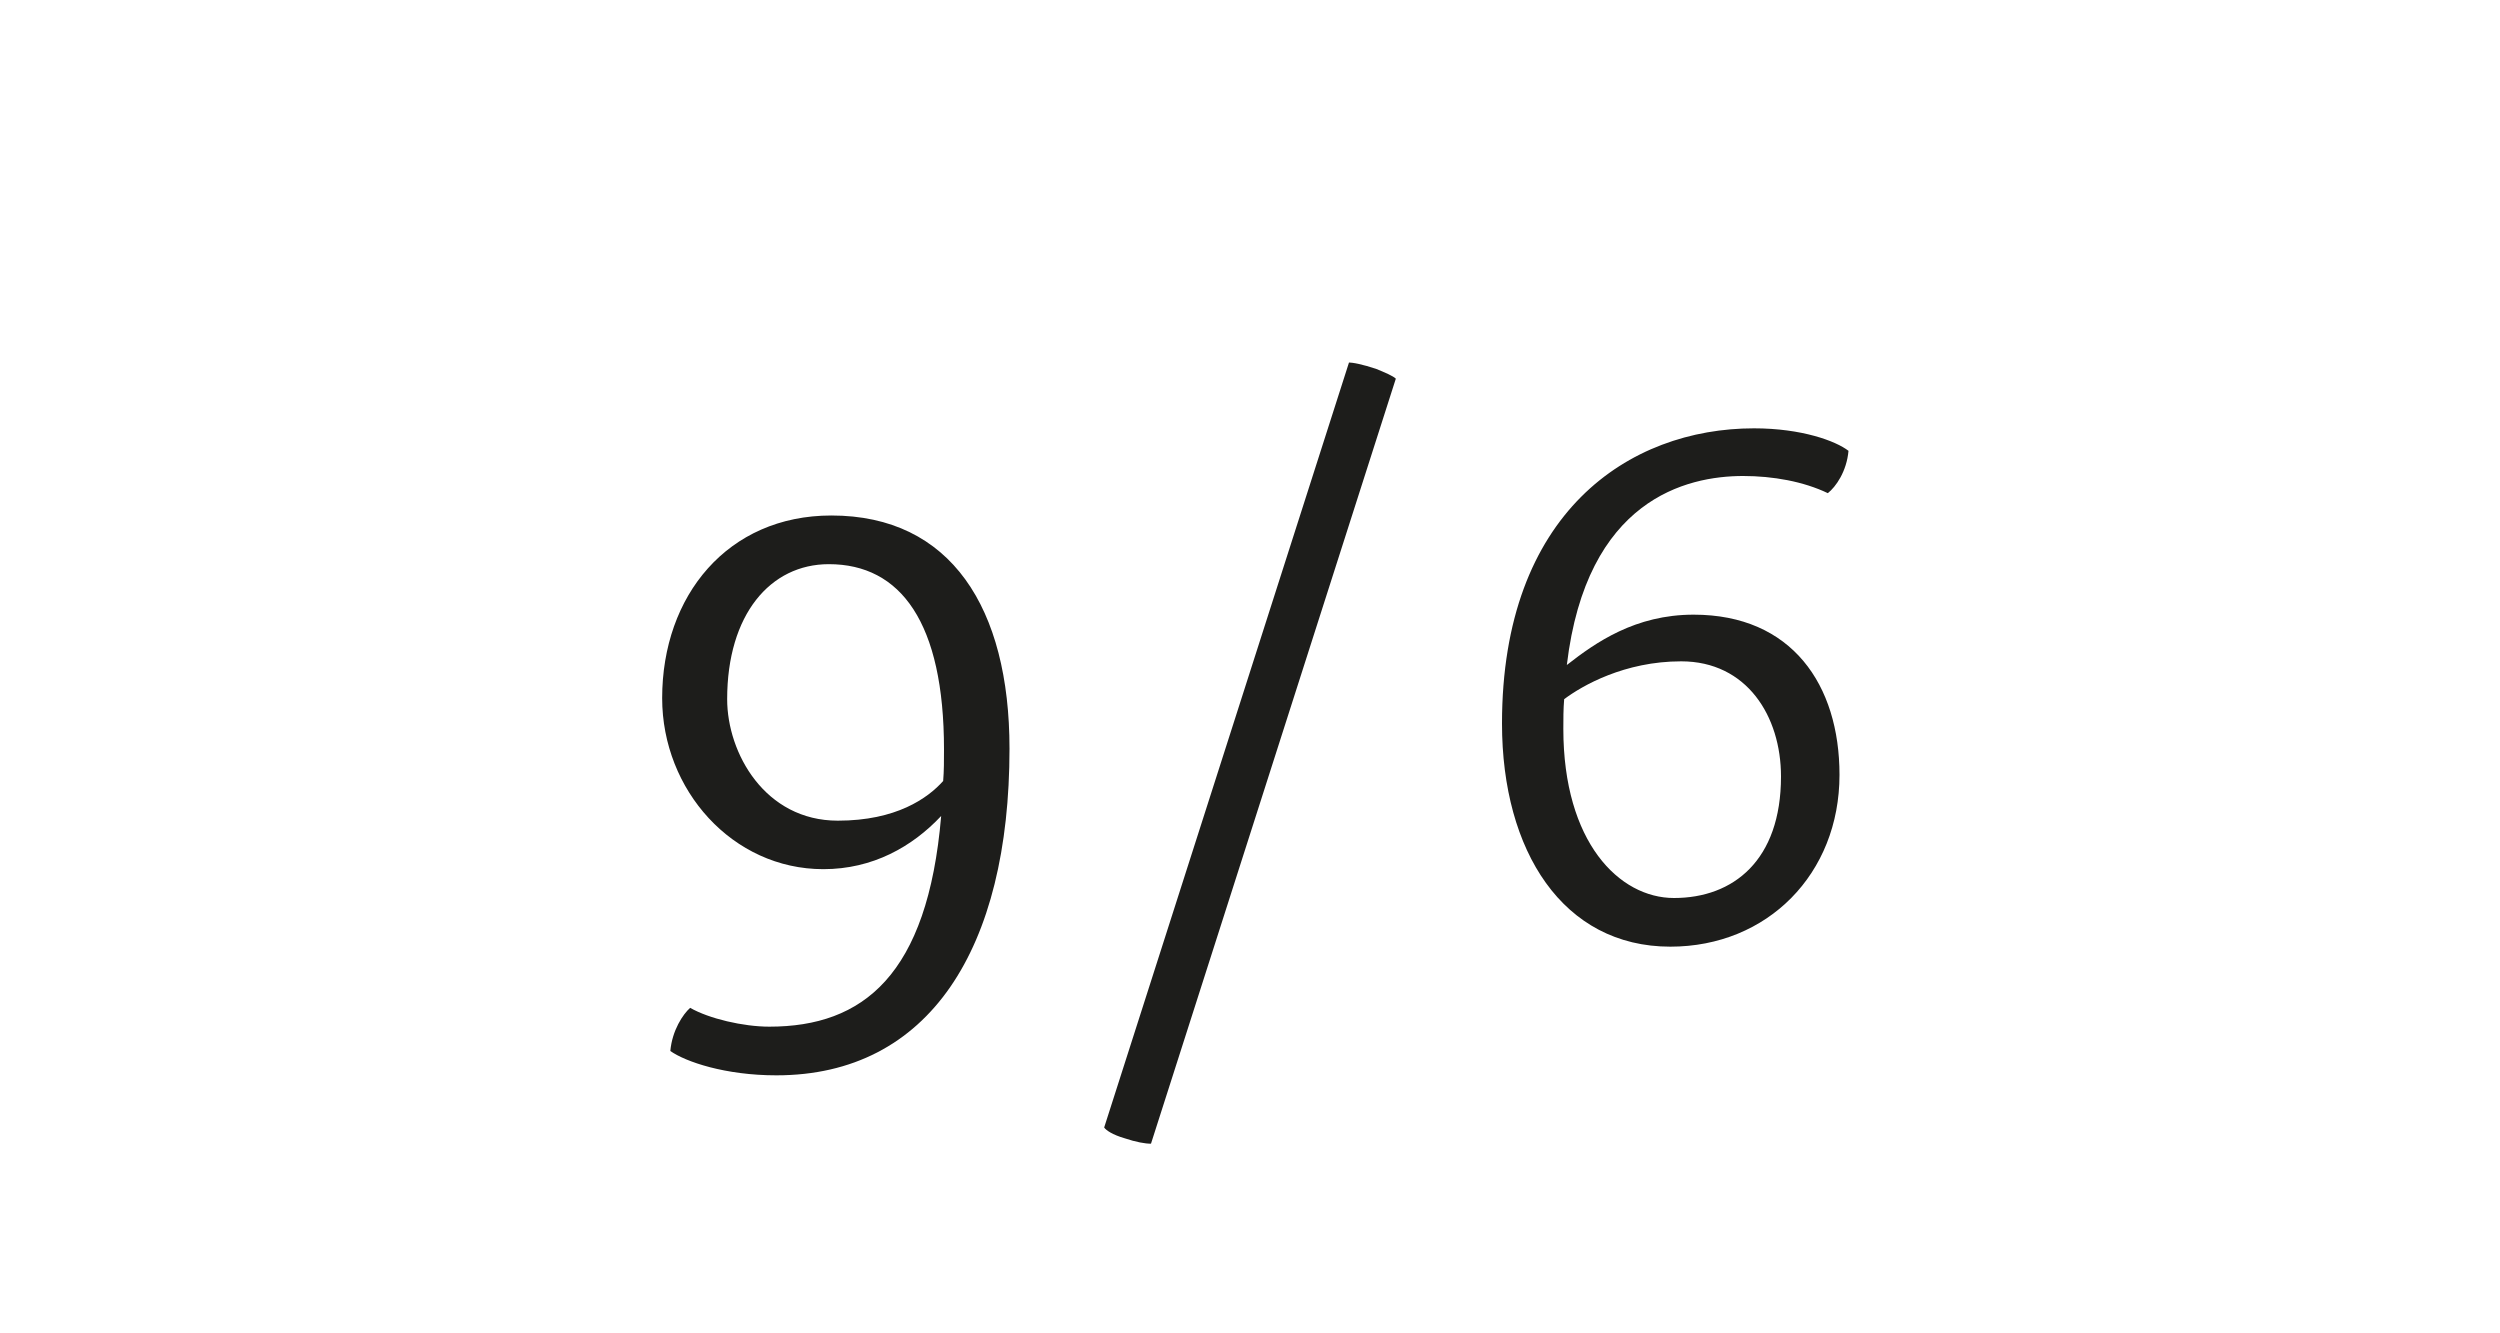
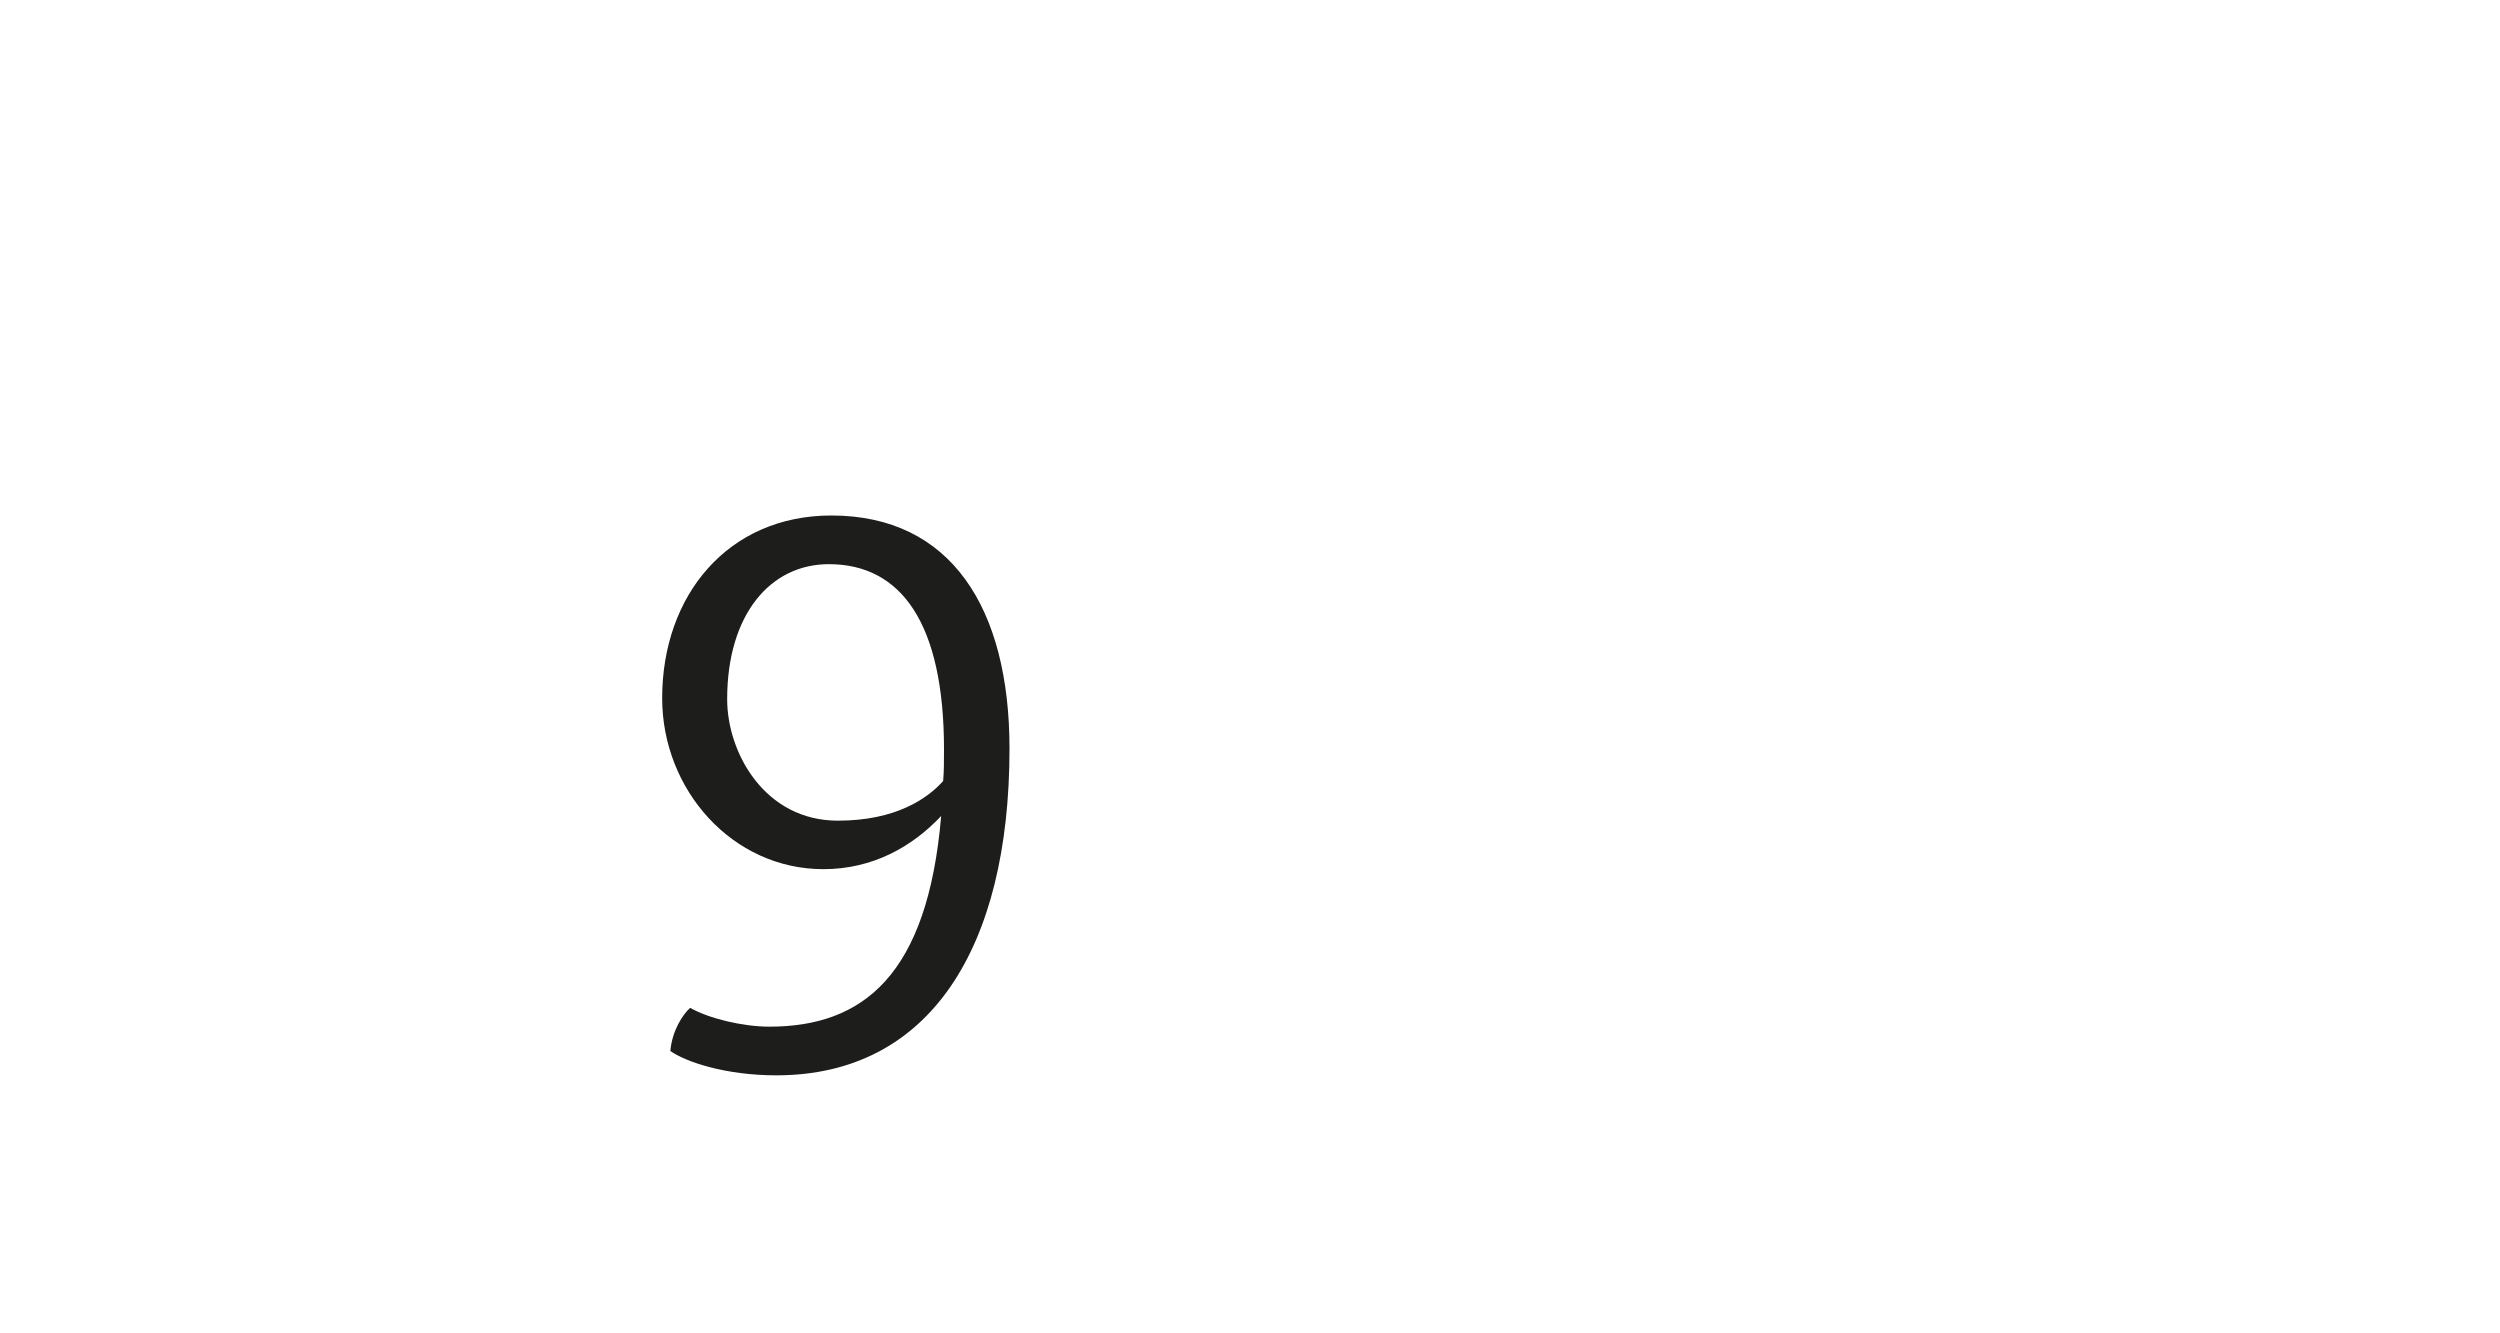
<svg xmlns="http://www.w3.org/2000/svg" version="1.1" id="Ebene_1" x="0px" y="0px" viewBox="0 0 150 80" style="enable-background:new 0 0 150 80;" xml:space="preserve">
  <style type="text/css">
	.st0{fill:#FFFFFF;}
	.st1{fill:#1D1D1B;}
</style>
  <g>
    <g>
-       <rect x="0" class="st0" width="150" height="80" />
-     </g>
+       </g>
    <g>
      <path class="st1" d="M40.22,63.06c0.11-1.24,0.76-2.21,1.19-2.59c1.13,0.65,3.19,1.13,4.75,1.13c5.62,0,9.5-3.08,10.31-12.64    c-1.73,1.84-4.1,3.19-7.07,3.19c-5.45,0-9.67-4.75-9.67-10.26c0-6.16,3.94-10.96,10.15-10.96c7.18,0,10.69,5.56,10.69,13.99    c0,11.99-4.81,19.6-13.99,19.6C43.52,64.52,41.14,63.71,40.22,63.06z M56.59,46.86c0.05-0.59,0.05-1.24,0.05-1.89    c0-7.61-2.59-11.12-6.91-11.12c-3.51,0-6.1,3.02-6.1,8.1c0,3.24,2.27,7.29,6.64,7.29C53.78,49.24,55.67,47.89,56.59,46.86z" />
-       <path class="st1" d="M67.49,68.3c-0.76-0.22-1.13-0.49-1.24-0.65l14.69-45.9c0.22,0,0.81,0.11,1.62,0.38    c0.54,0.22,1.03,0.43,1.19,0.59l-14.69,45.9C68.74,68.63,68.14,68.52,67.49,68.3z" />
-       <path class="st1" d="M90.12,43.41c0-12.64,7.61-17.71,15.12-17.71c2.86,0,4.91,0.76,5.67,1.35c-0.11,1.24-0.76,2.16-1.24,2.54    c-1.46-0.7-3.29-1.03-5.08-1.03c-3.4,0-9.4,1.4-10.58,11.34c1.73-1.35,4.1-3.02,7.61-3.02c5.89,0,8.75,4.21,8.75,9.61    c0,5.94-4.32,10.31-10.15,10.31C93.79,56.8,90.12,51.08,90.12,43.41z M106.86,46.59c0-3.62-2.05-6.91-5.99-6.91    c-3.4,0-5.94,1.46-7.02,2.27c-0.05,0.59-0.05,1.19-0.05,1.78c0,6.8,3.35,10.15,6.64,10.15C104,53.88,106.86,51.62,106.86,46.59z" />
    </g>
  </g>
</svg>